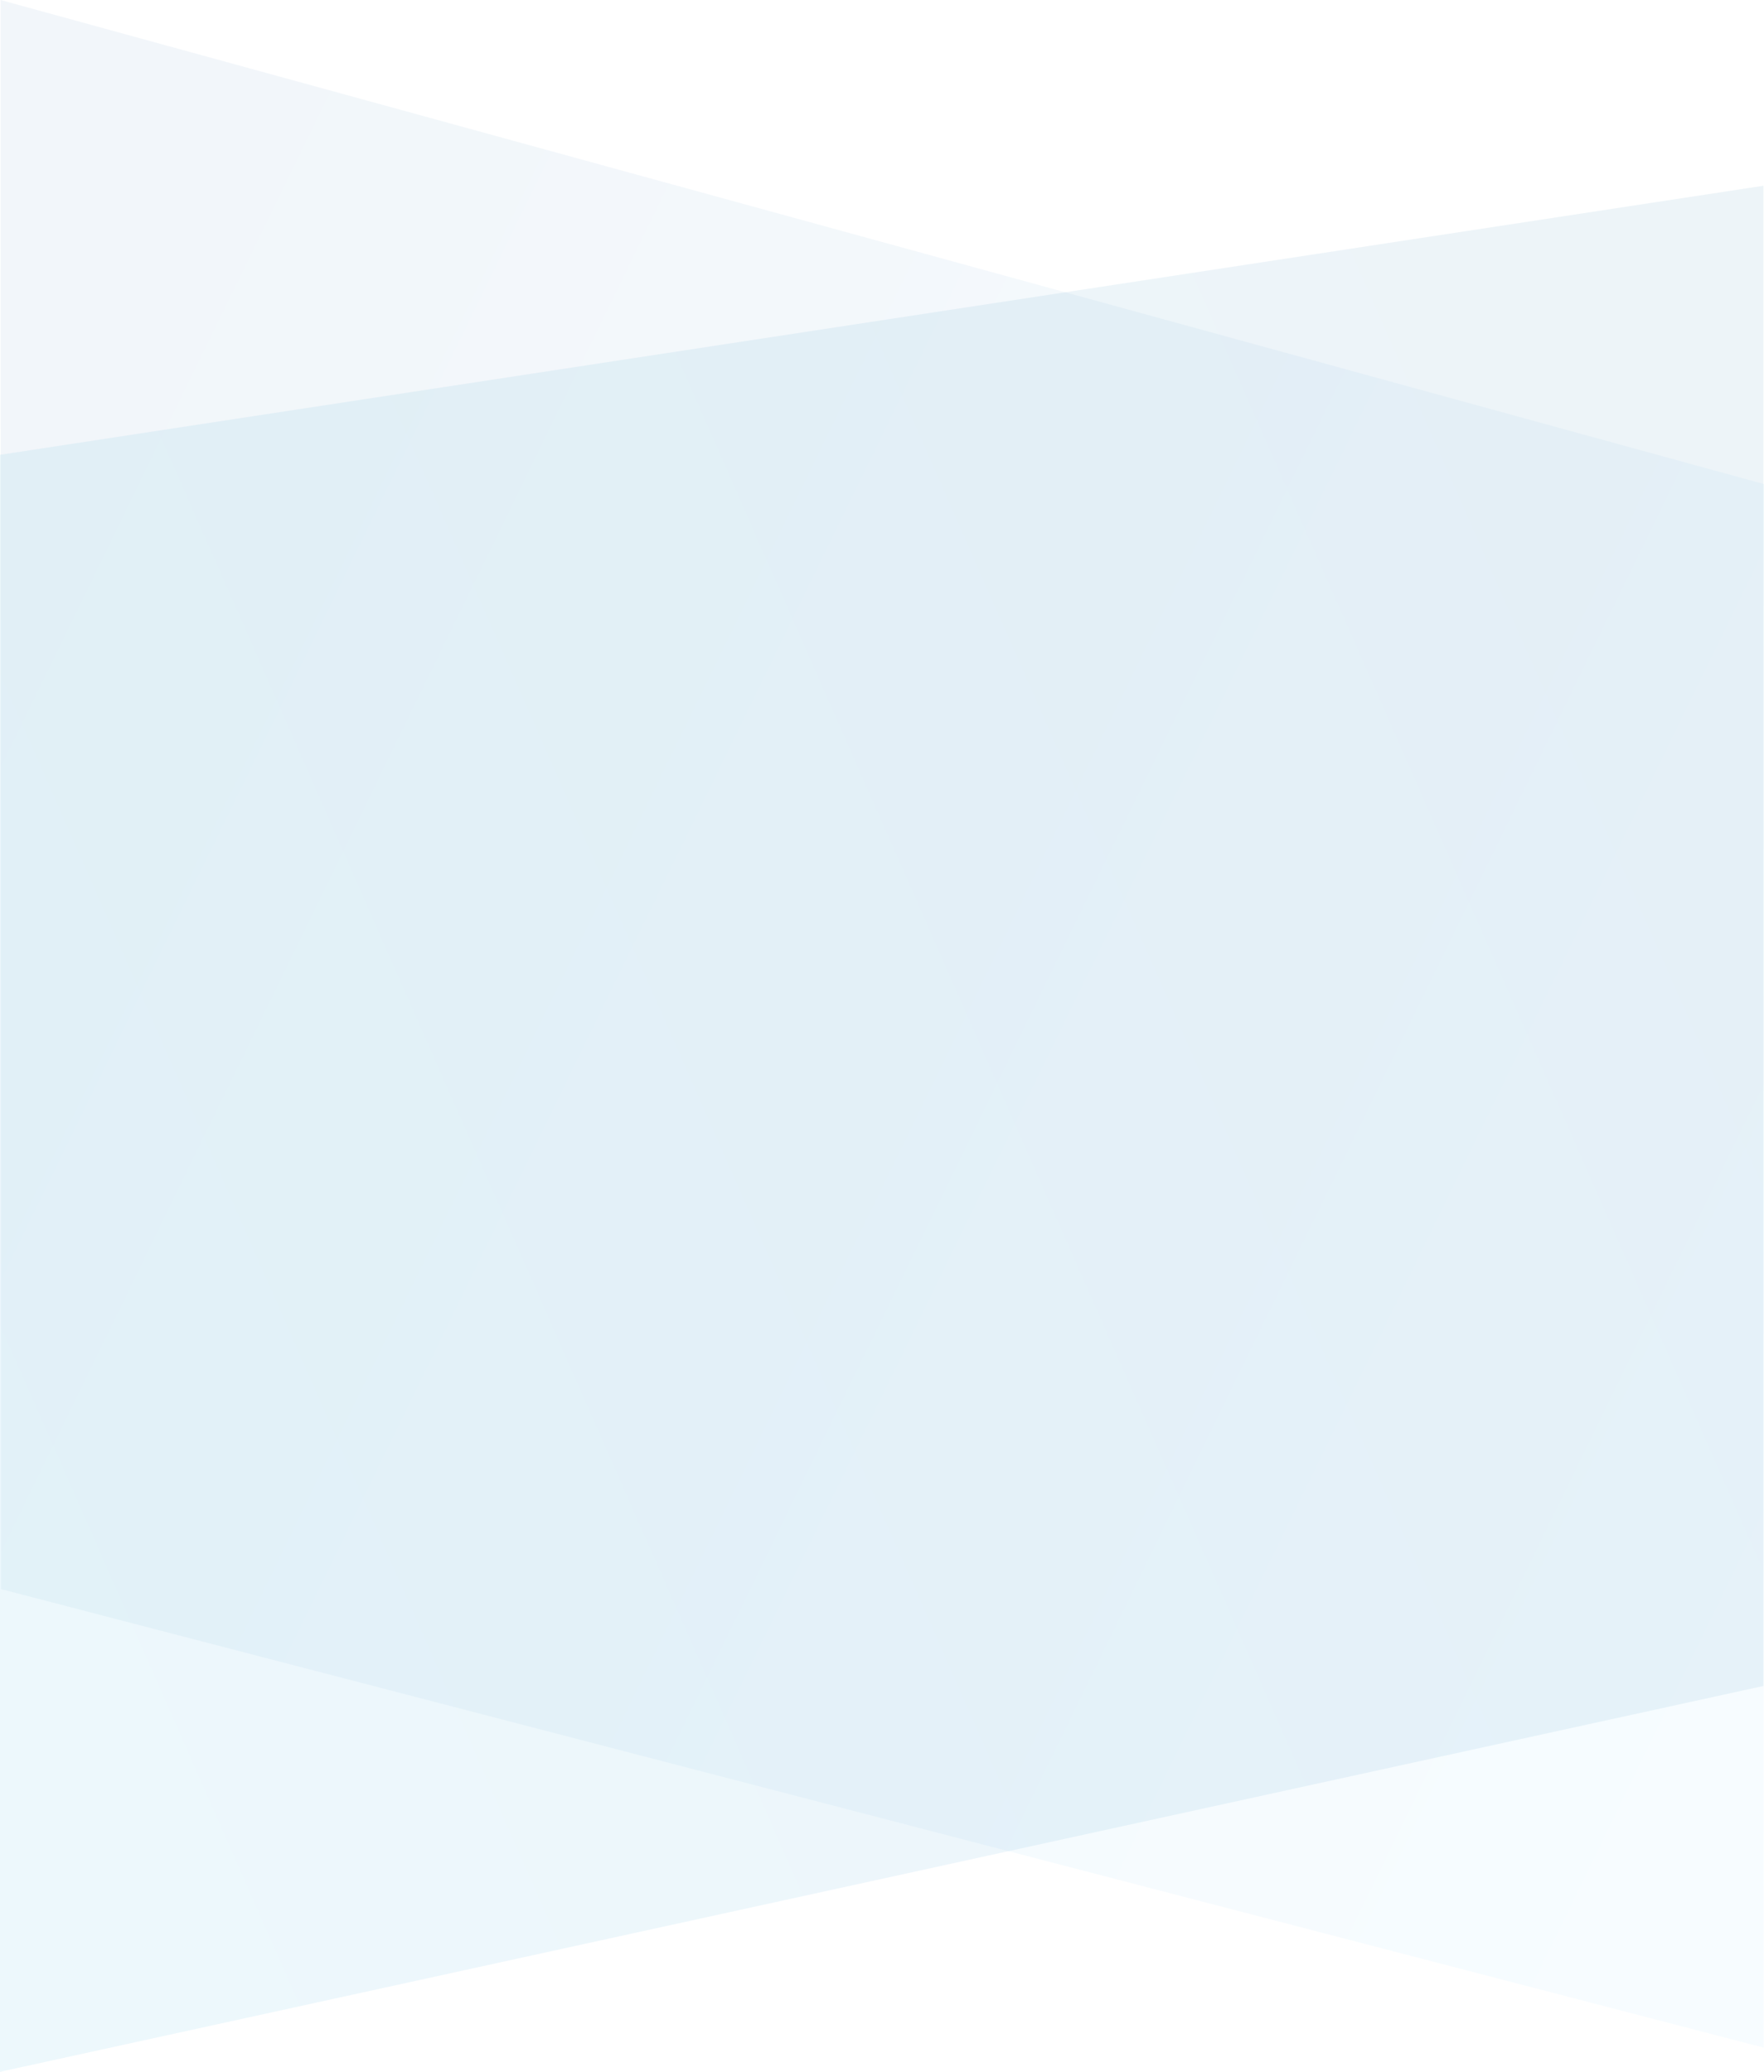
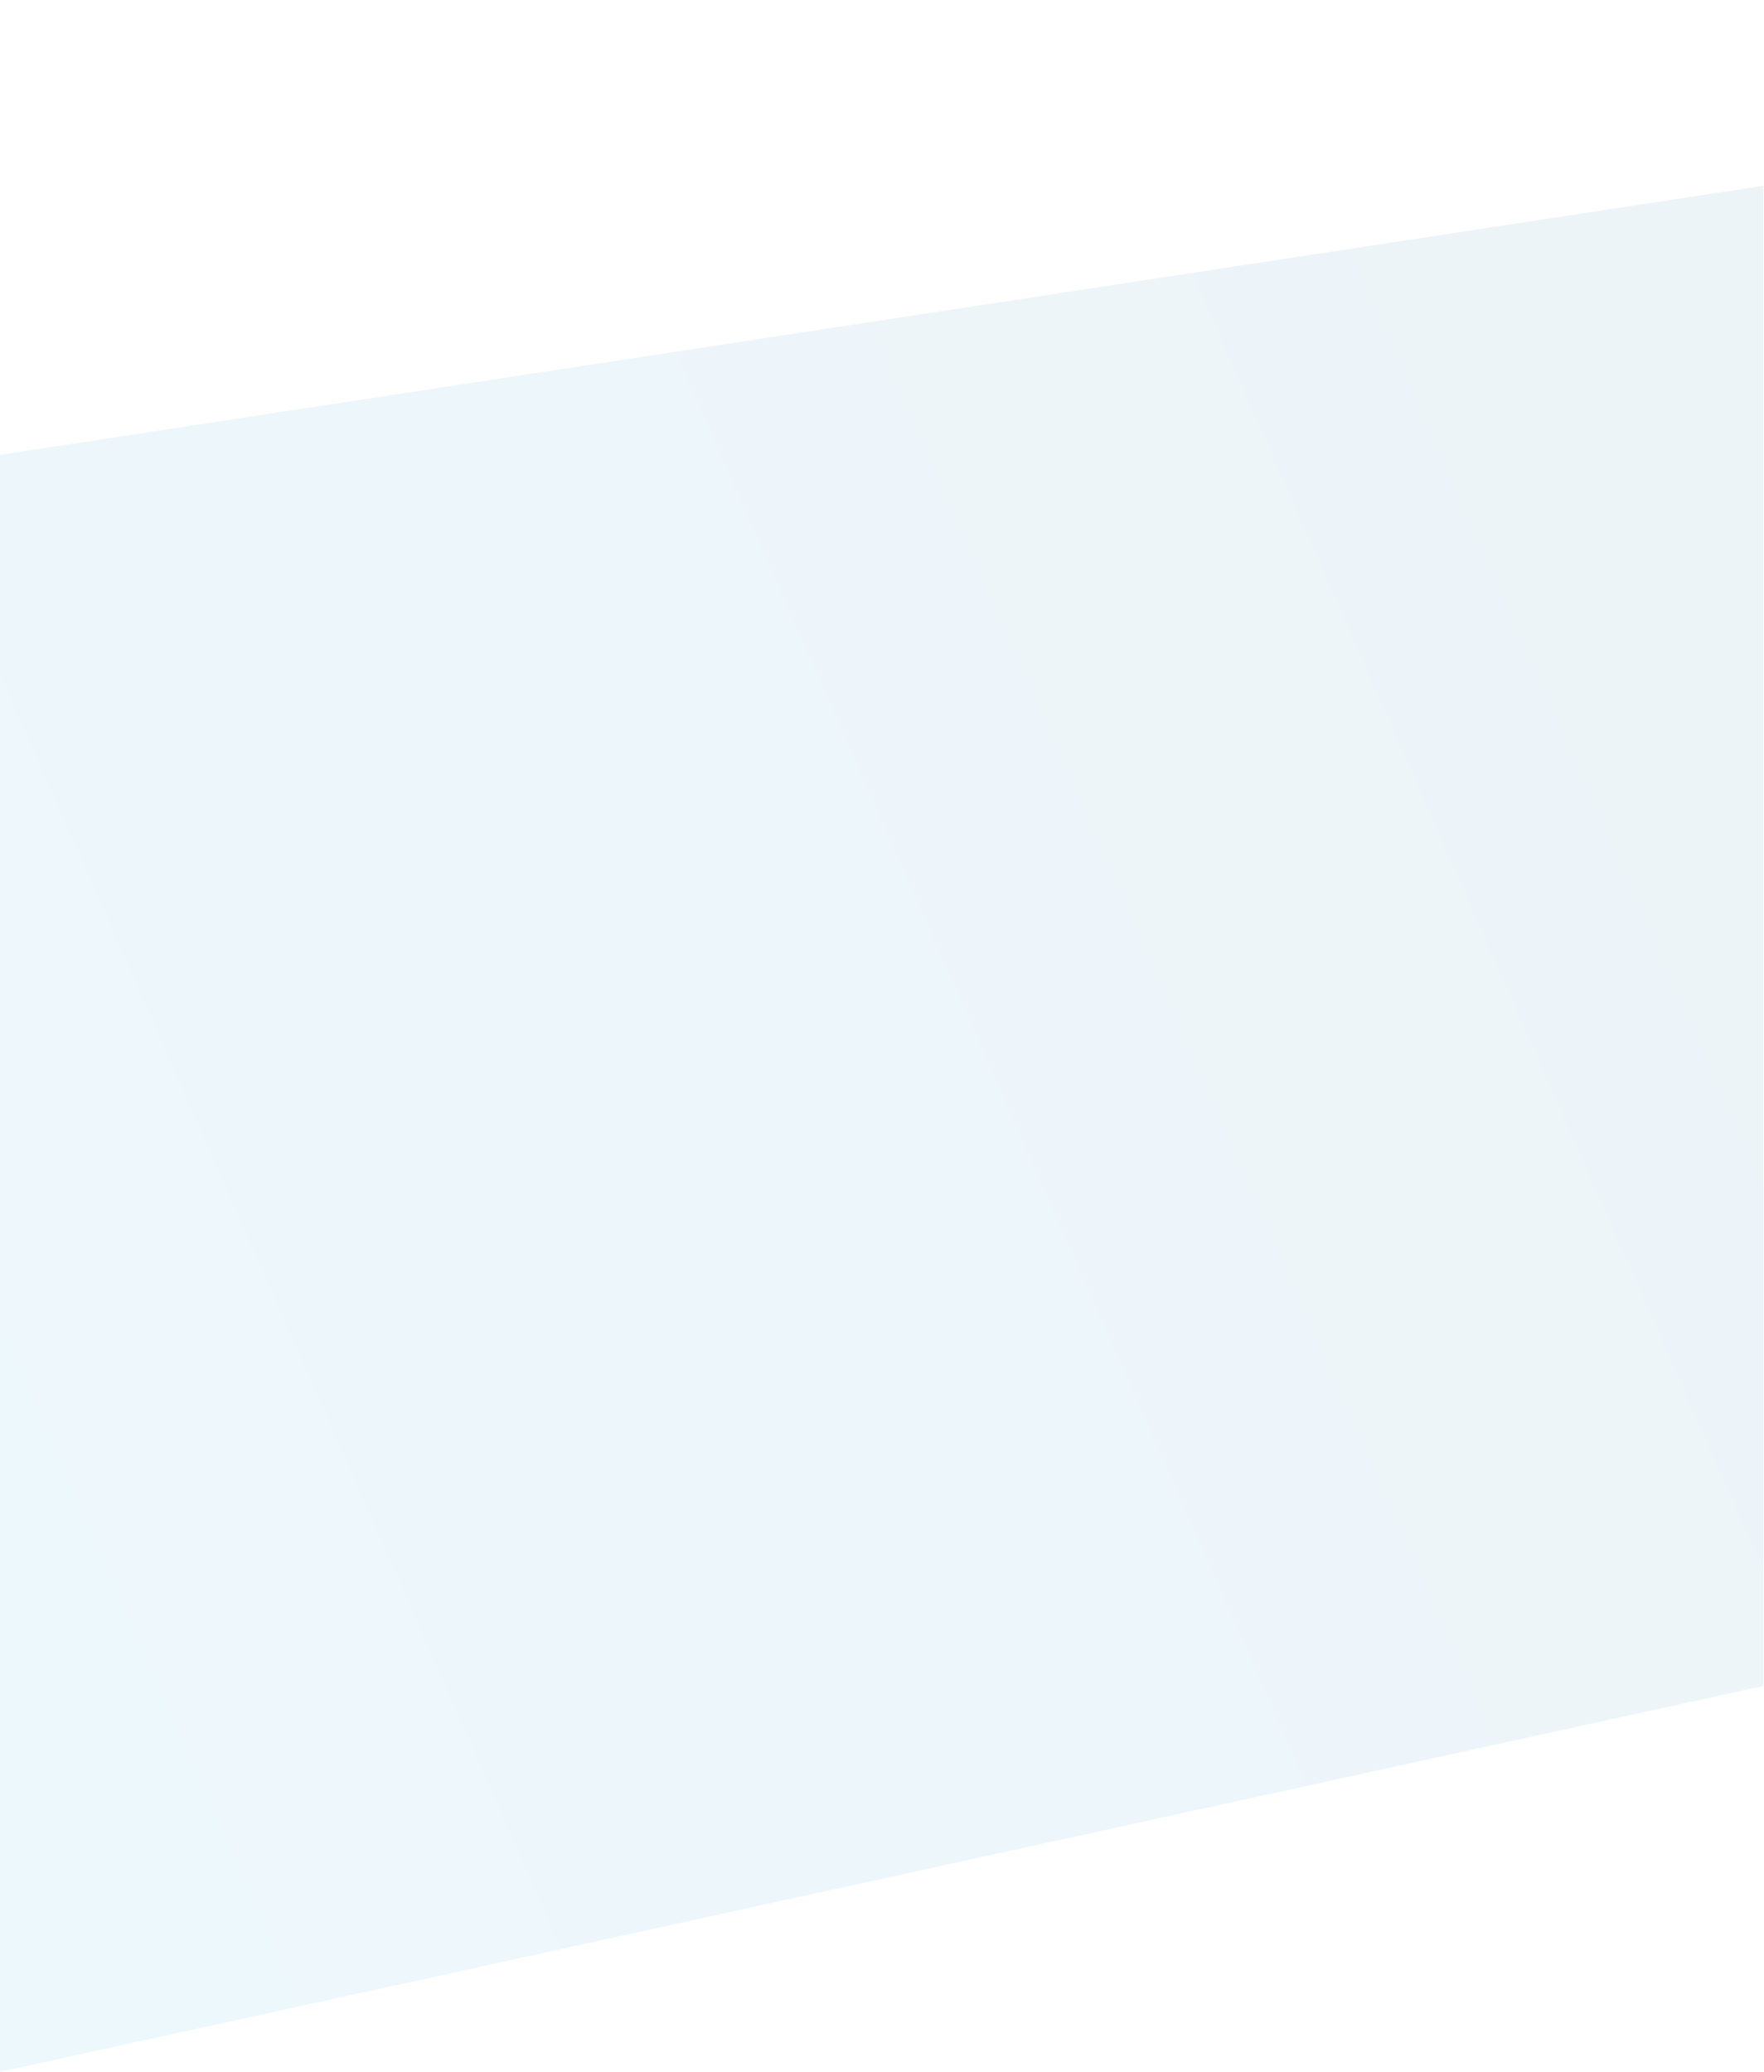
<svg xmlns="http://www.w3.org/2000/svg" width="1336.426" height="1569.355" viewBox="0 0 1336.426 1569.355">
  <defs>
    <linearGradient id="linear-gradient" y1="0.208" x2="1" y2="0.76" gradientUnits="objectBoundingBox">
      <stop offset="0" stop-color="#0b5c9b" />
      <stop offset="1" stop-color="#65caff" />
    </linearGradient>
    <linearGradient id="linear-gradient-2" x1="1" y1="0.274" x2="0" y2="0.732" gradientUnits="objectBoundingBox">
      <stop offset="0" stop-color="#0e68a1" />
      <stop offset="1" stop-color="#129cd9" />
    </linearGradient>
  </defs>
  <g id="reason-bg" transform="translate(-104 -954.17)">
-     <path id="パス_141" data-name="パス 141" d="M1335.426,130.59l-1336-366.7.331,1203.72L1335.183,1314.93Z" transform="translate(105 1190.279)" opacity="0.055" fill="url(#linear-gradient)" style="mix-blend-mode: multiply;isolation: isolate" />
    <path id="パス_140" data-name="パス 140" d="M0,108.4,1336-95.41V1040.977L0,1333.246Z" transform="translate(104 1190.279)" opacity="0.075" fill="url(#linear-gradient-2)" style="mix-blend-mode: multiply;isolation: isolate" />
  </g>
</svg>